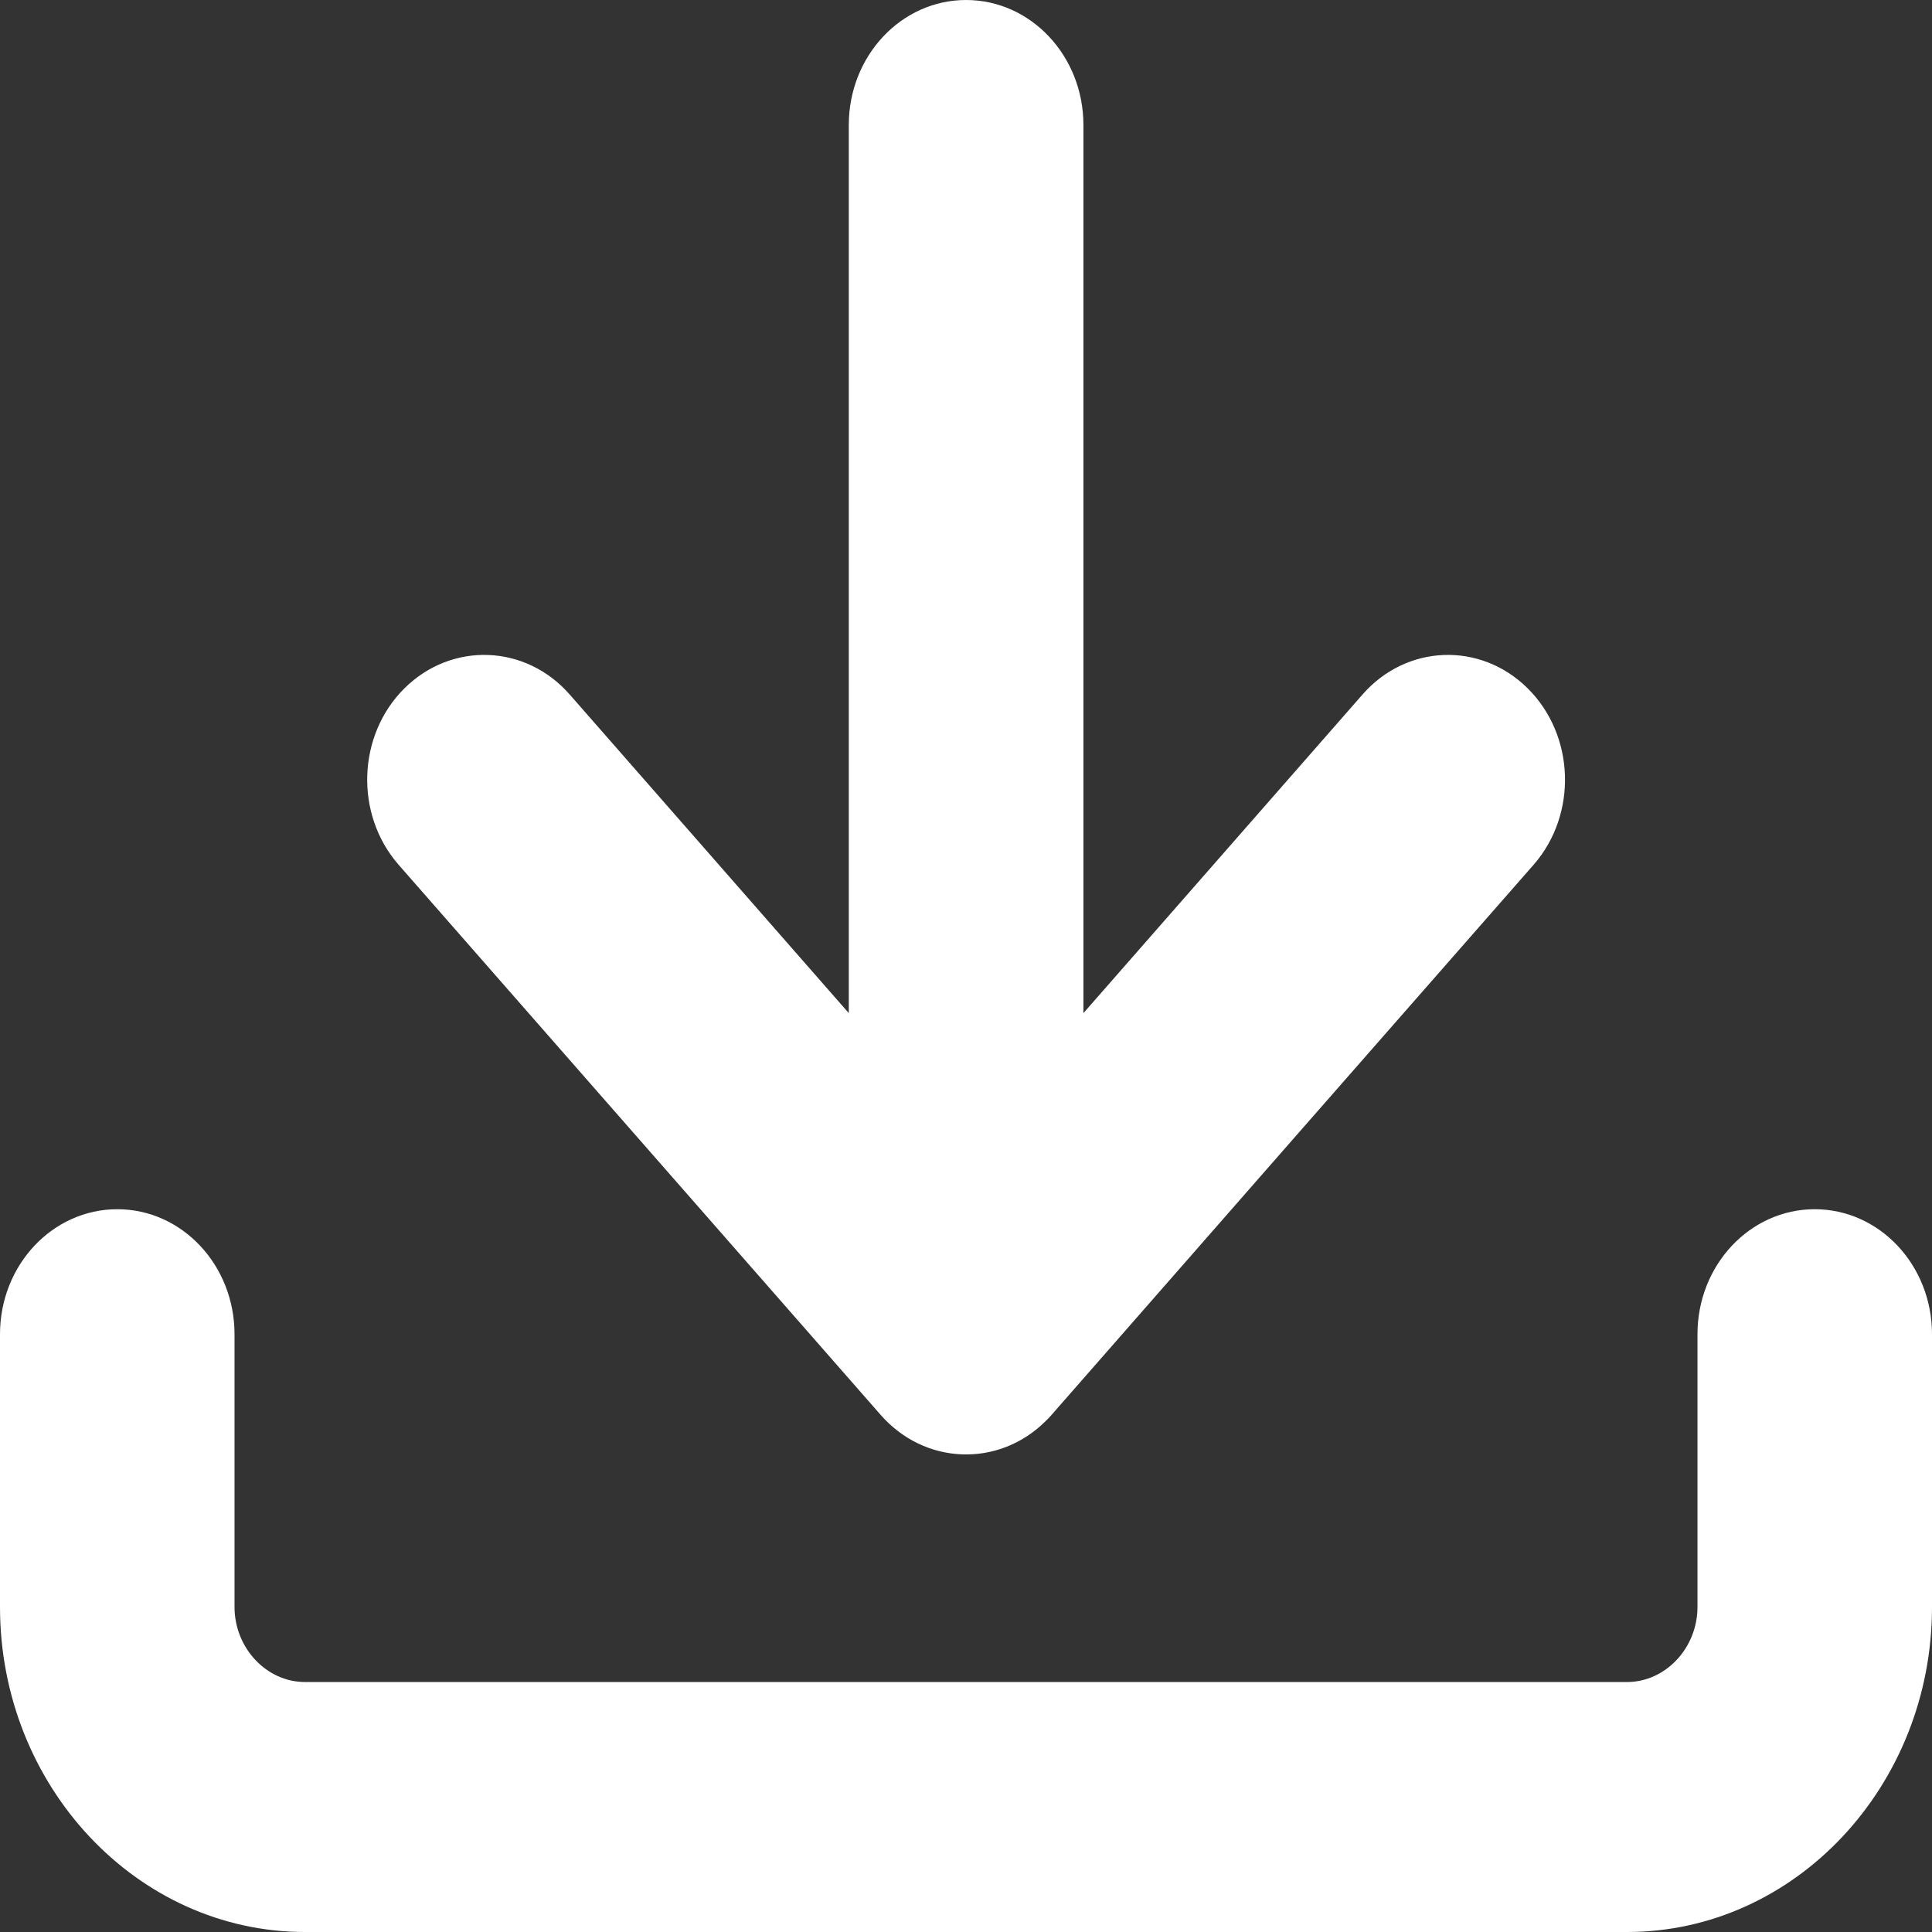
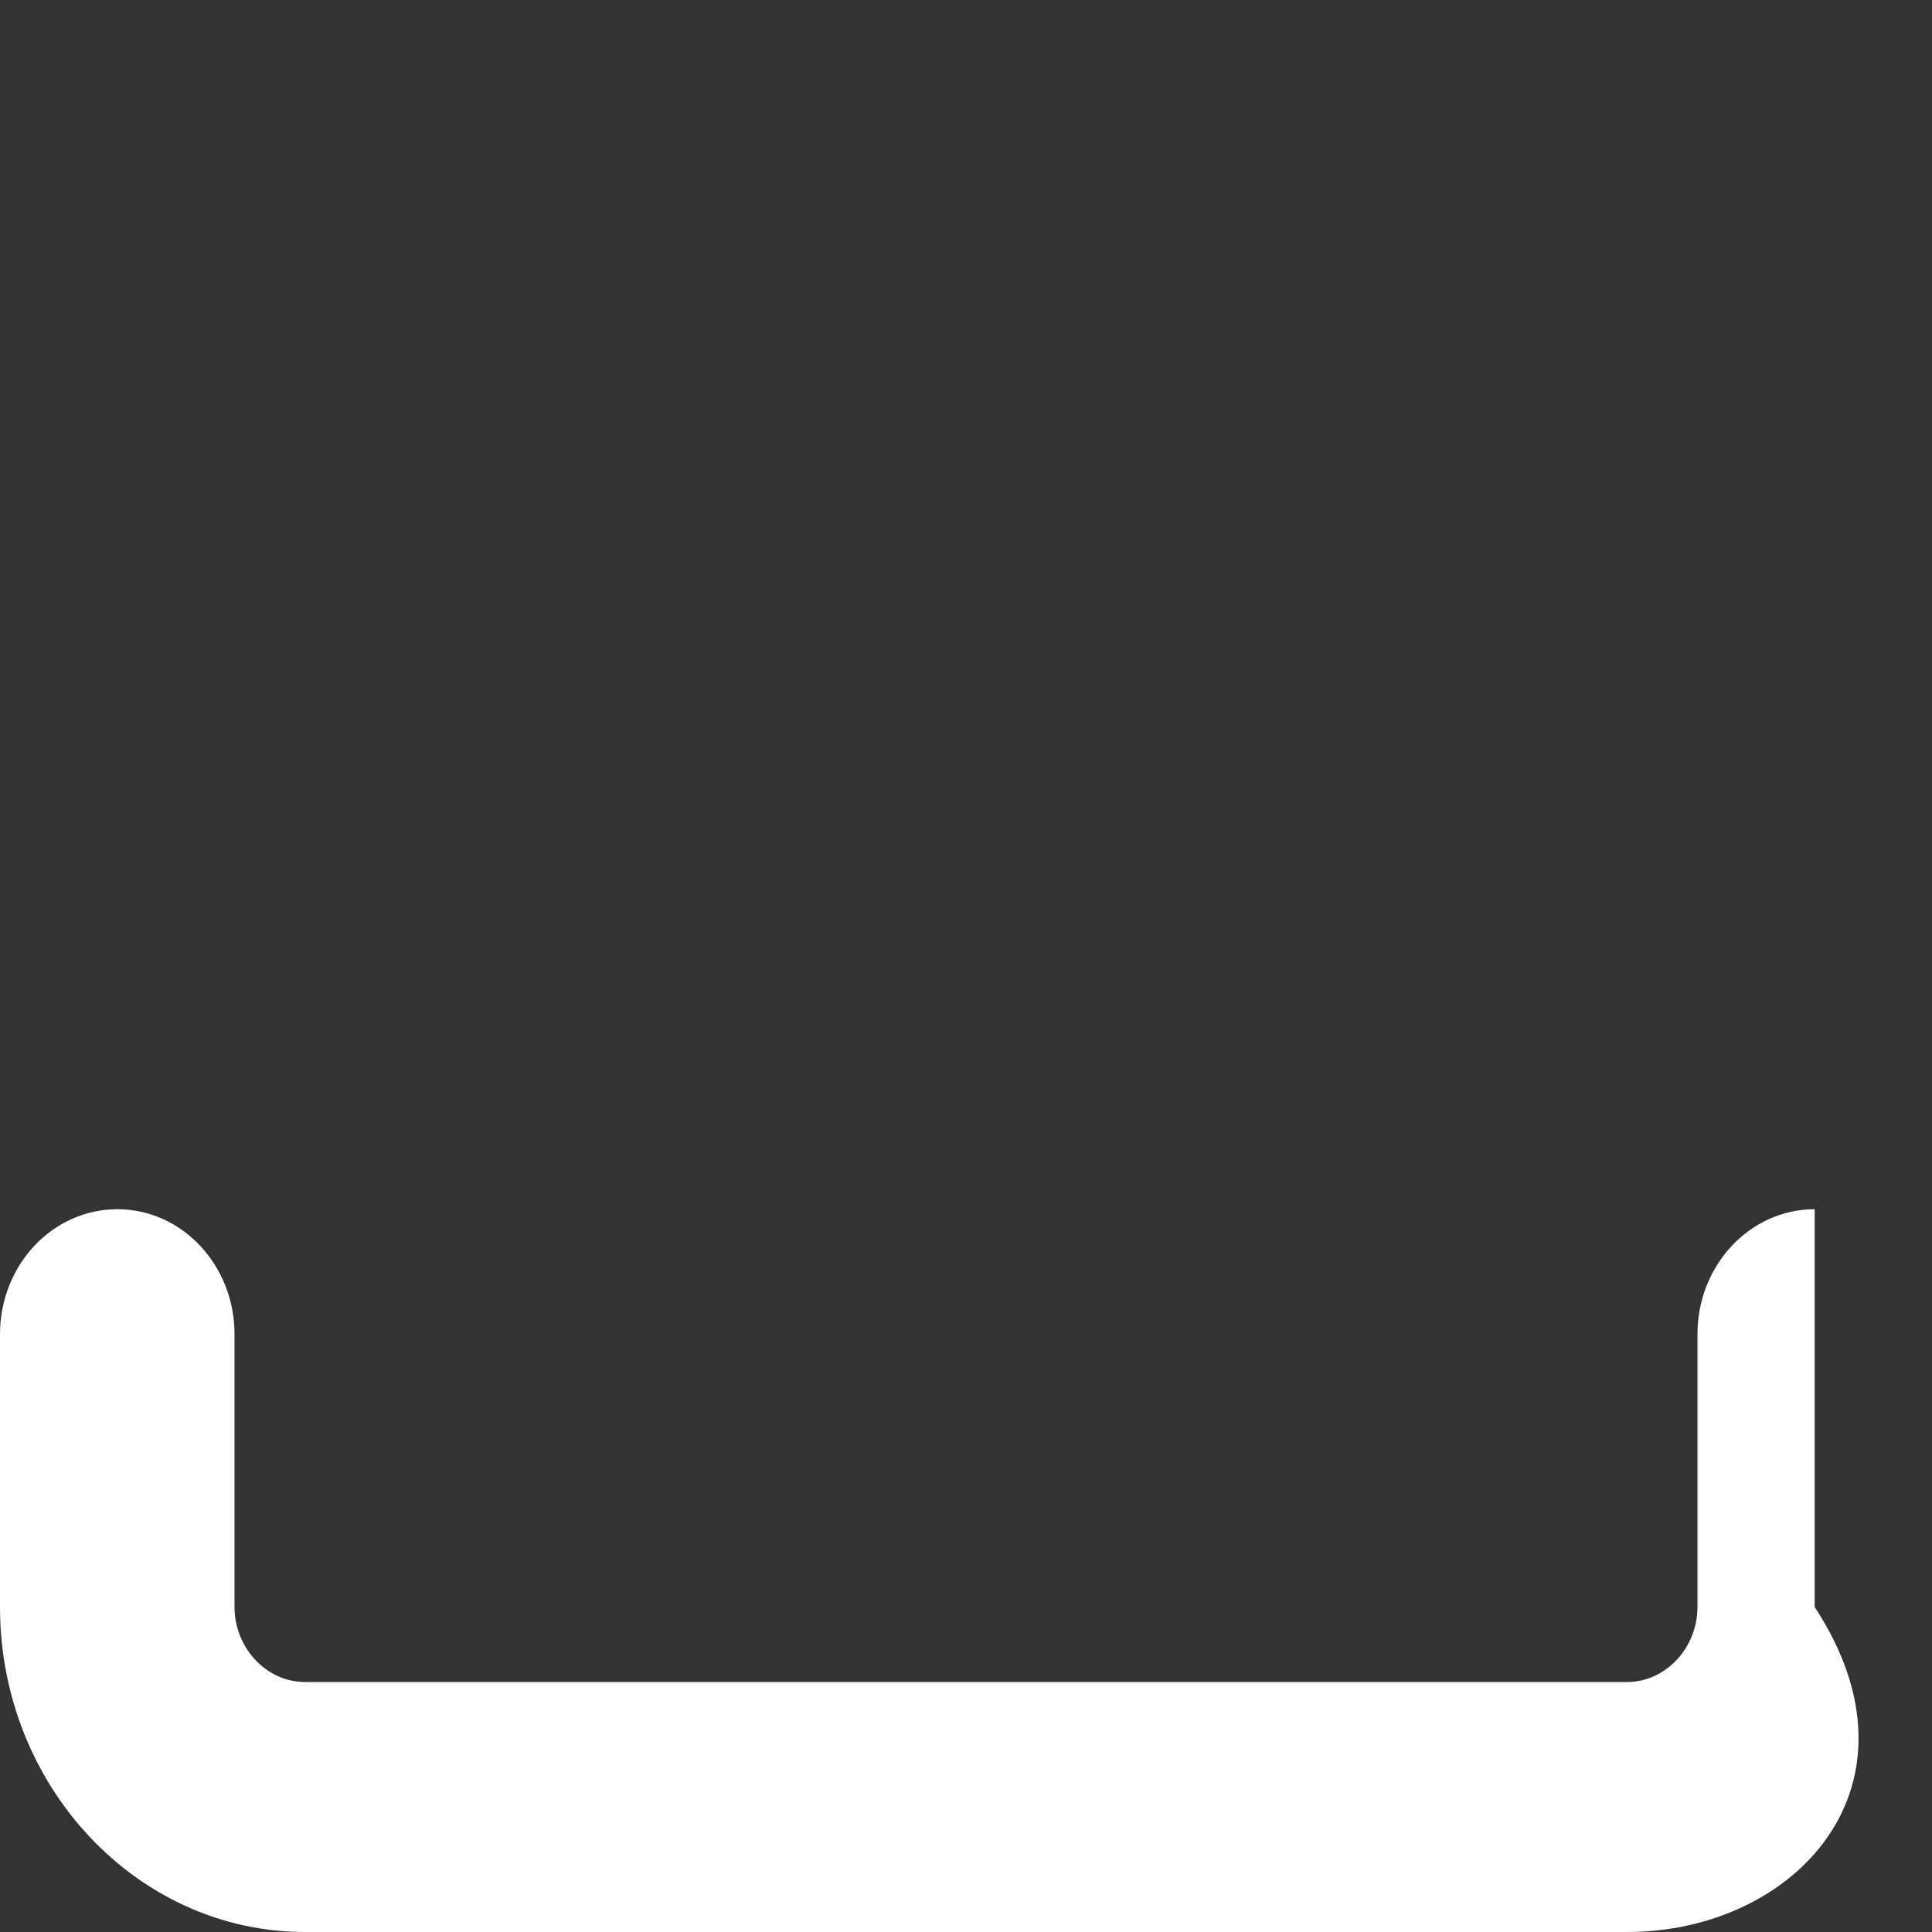
<svg xmlns="http://www.w3.org/2000/svg" width="18" height="18" viewBox="0 0 18 18" fill="none">
  <rect x="0" y="0" width="18" height="18" fill="#333333" stroke="none" />
-   <path d="M3.713 8.056C3.303 7.586 3.328 6.85 3.768 6.413C4.209 5.976 4.899 6.002 5.309 6.472L7.908 9.439V1.165C7.908 0.521 8.397 0 9.001 0C9.604 0 10.094 0.521 10.094 1.165V9.439L12.693 6.472C13.103 6.002 13.792 5.976 14.233 6.413C14.674 6.85 14.699 7.586 14.289 8.056C12.792 9.764 11.294 11.471 9.799 13.18C9.781 13.201 9.763 13.22 9.743 13.239C9.303 13.677 8.613 13.65 8.203 13.18L3.713 8.056H3.713Z" fill="white" />
-   <path d="M15.815 12.431C15.815 11.787 16.304 11.266 16.907 11.266C17.511 11.266 18 11.787 18 12.431V14.972C18 16.64 16.724 18 15.159 18H2.841C1.276 18 0 16.64 0 14.972V12.431C0 11.787 0.489 11.266 1.093 11.266C1.696 11.266 2.185 11.787 2.185 12.431V14.972C2.185 15.354 2.483 15.671 2.841 15.671H15.159C15.517 15.671 15.815 15.354 15.815 14.972V12.431Z" fill="white" />
+   <path d="M15.815 12.431C15.815 11.787 16.304 11.266 16.907 11.266V14.972C18 16.64 16.724 18 15.159 18H2.841C1.276 18 0 16.64 0 14.972V12.431C0 11.787 0.489 11.266 1.093 11.266C1.696 11.266 2.185 11.787 2.185 12.431V14.972C2.185 15.354 2.483 15.671 2.841 15.671H15.159C15.517 15.671 15.815 15.354 15.815 14.972V12.431Z" fill="white" />
</svg>